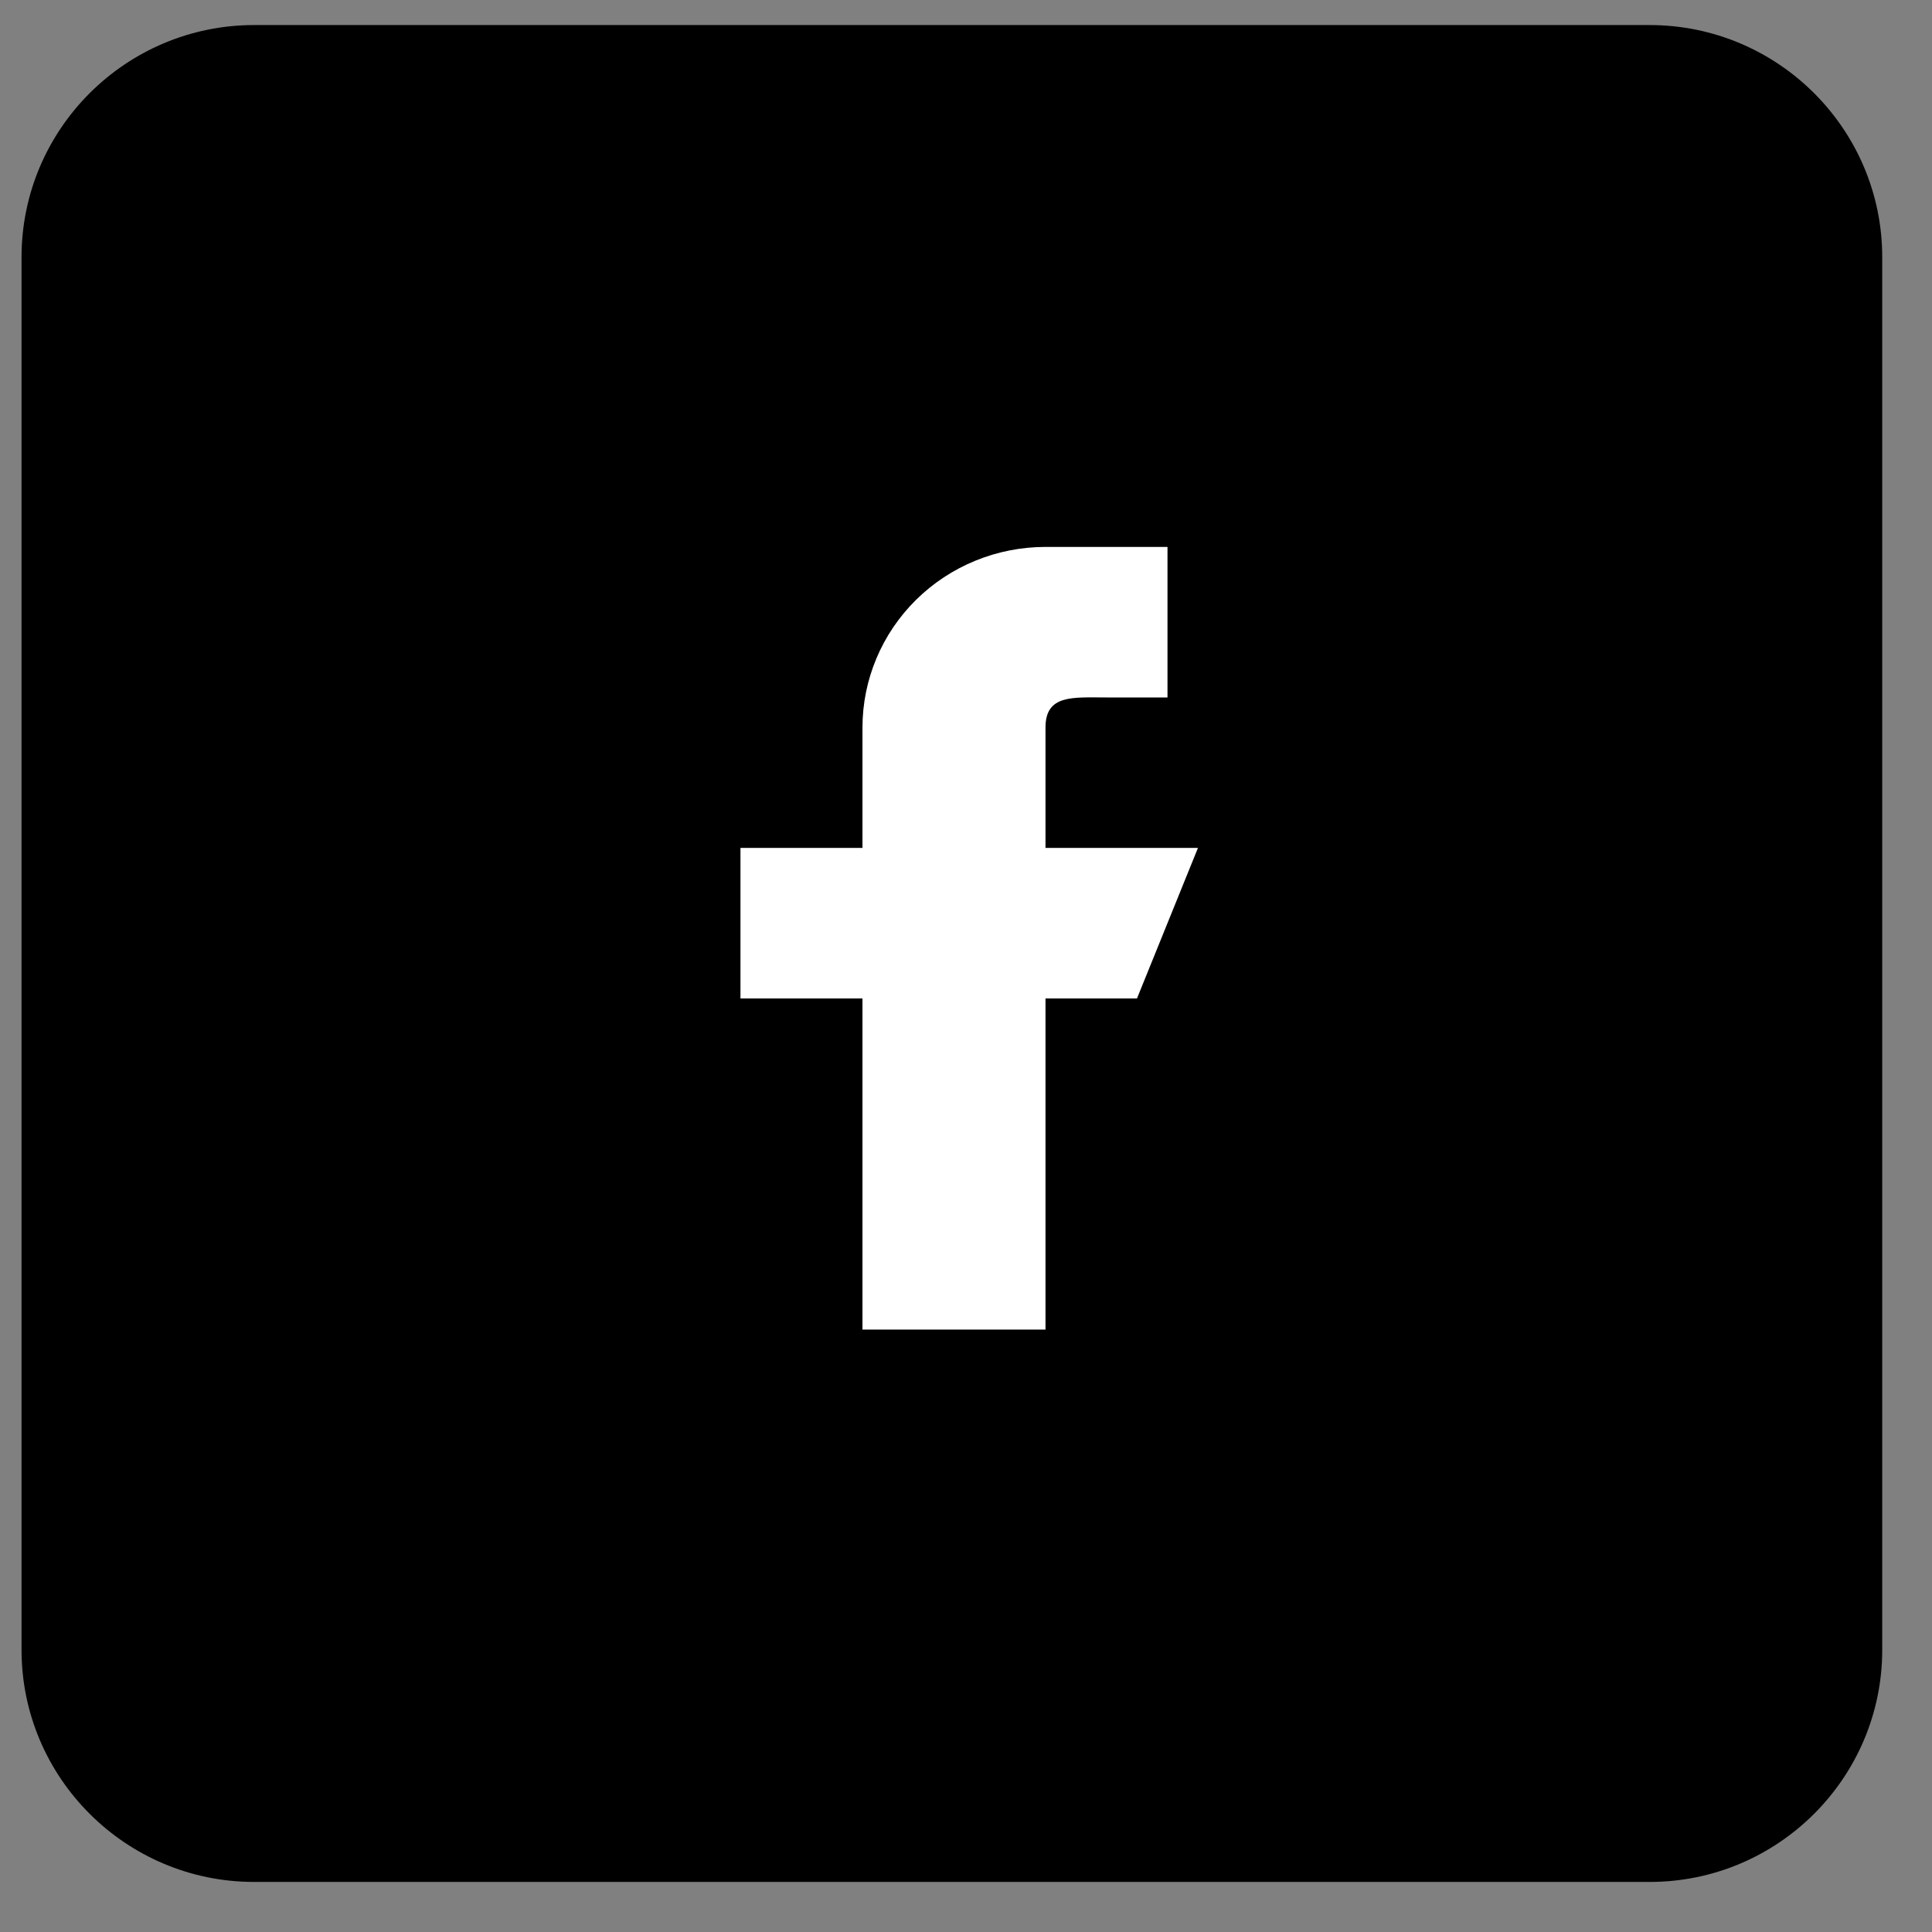
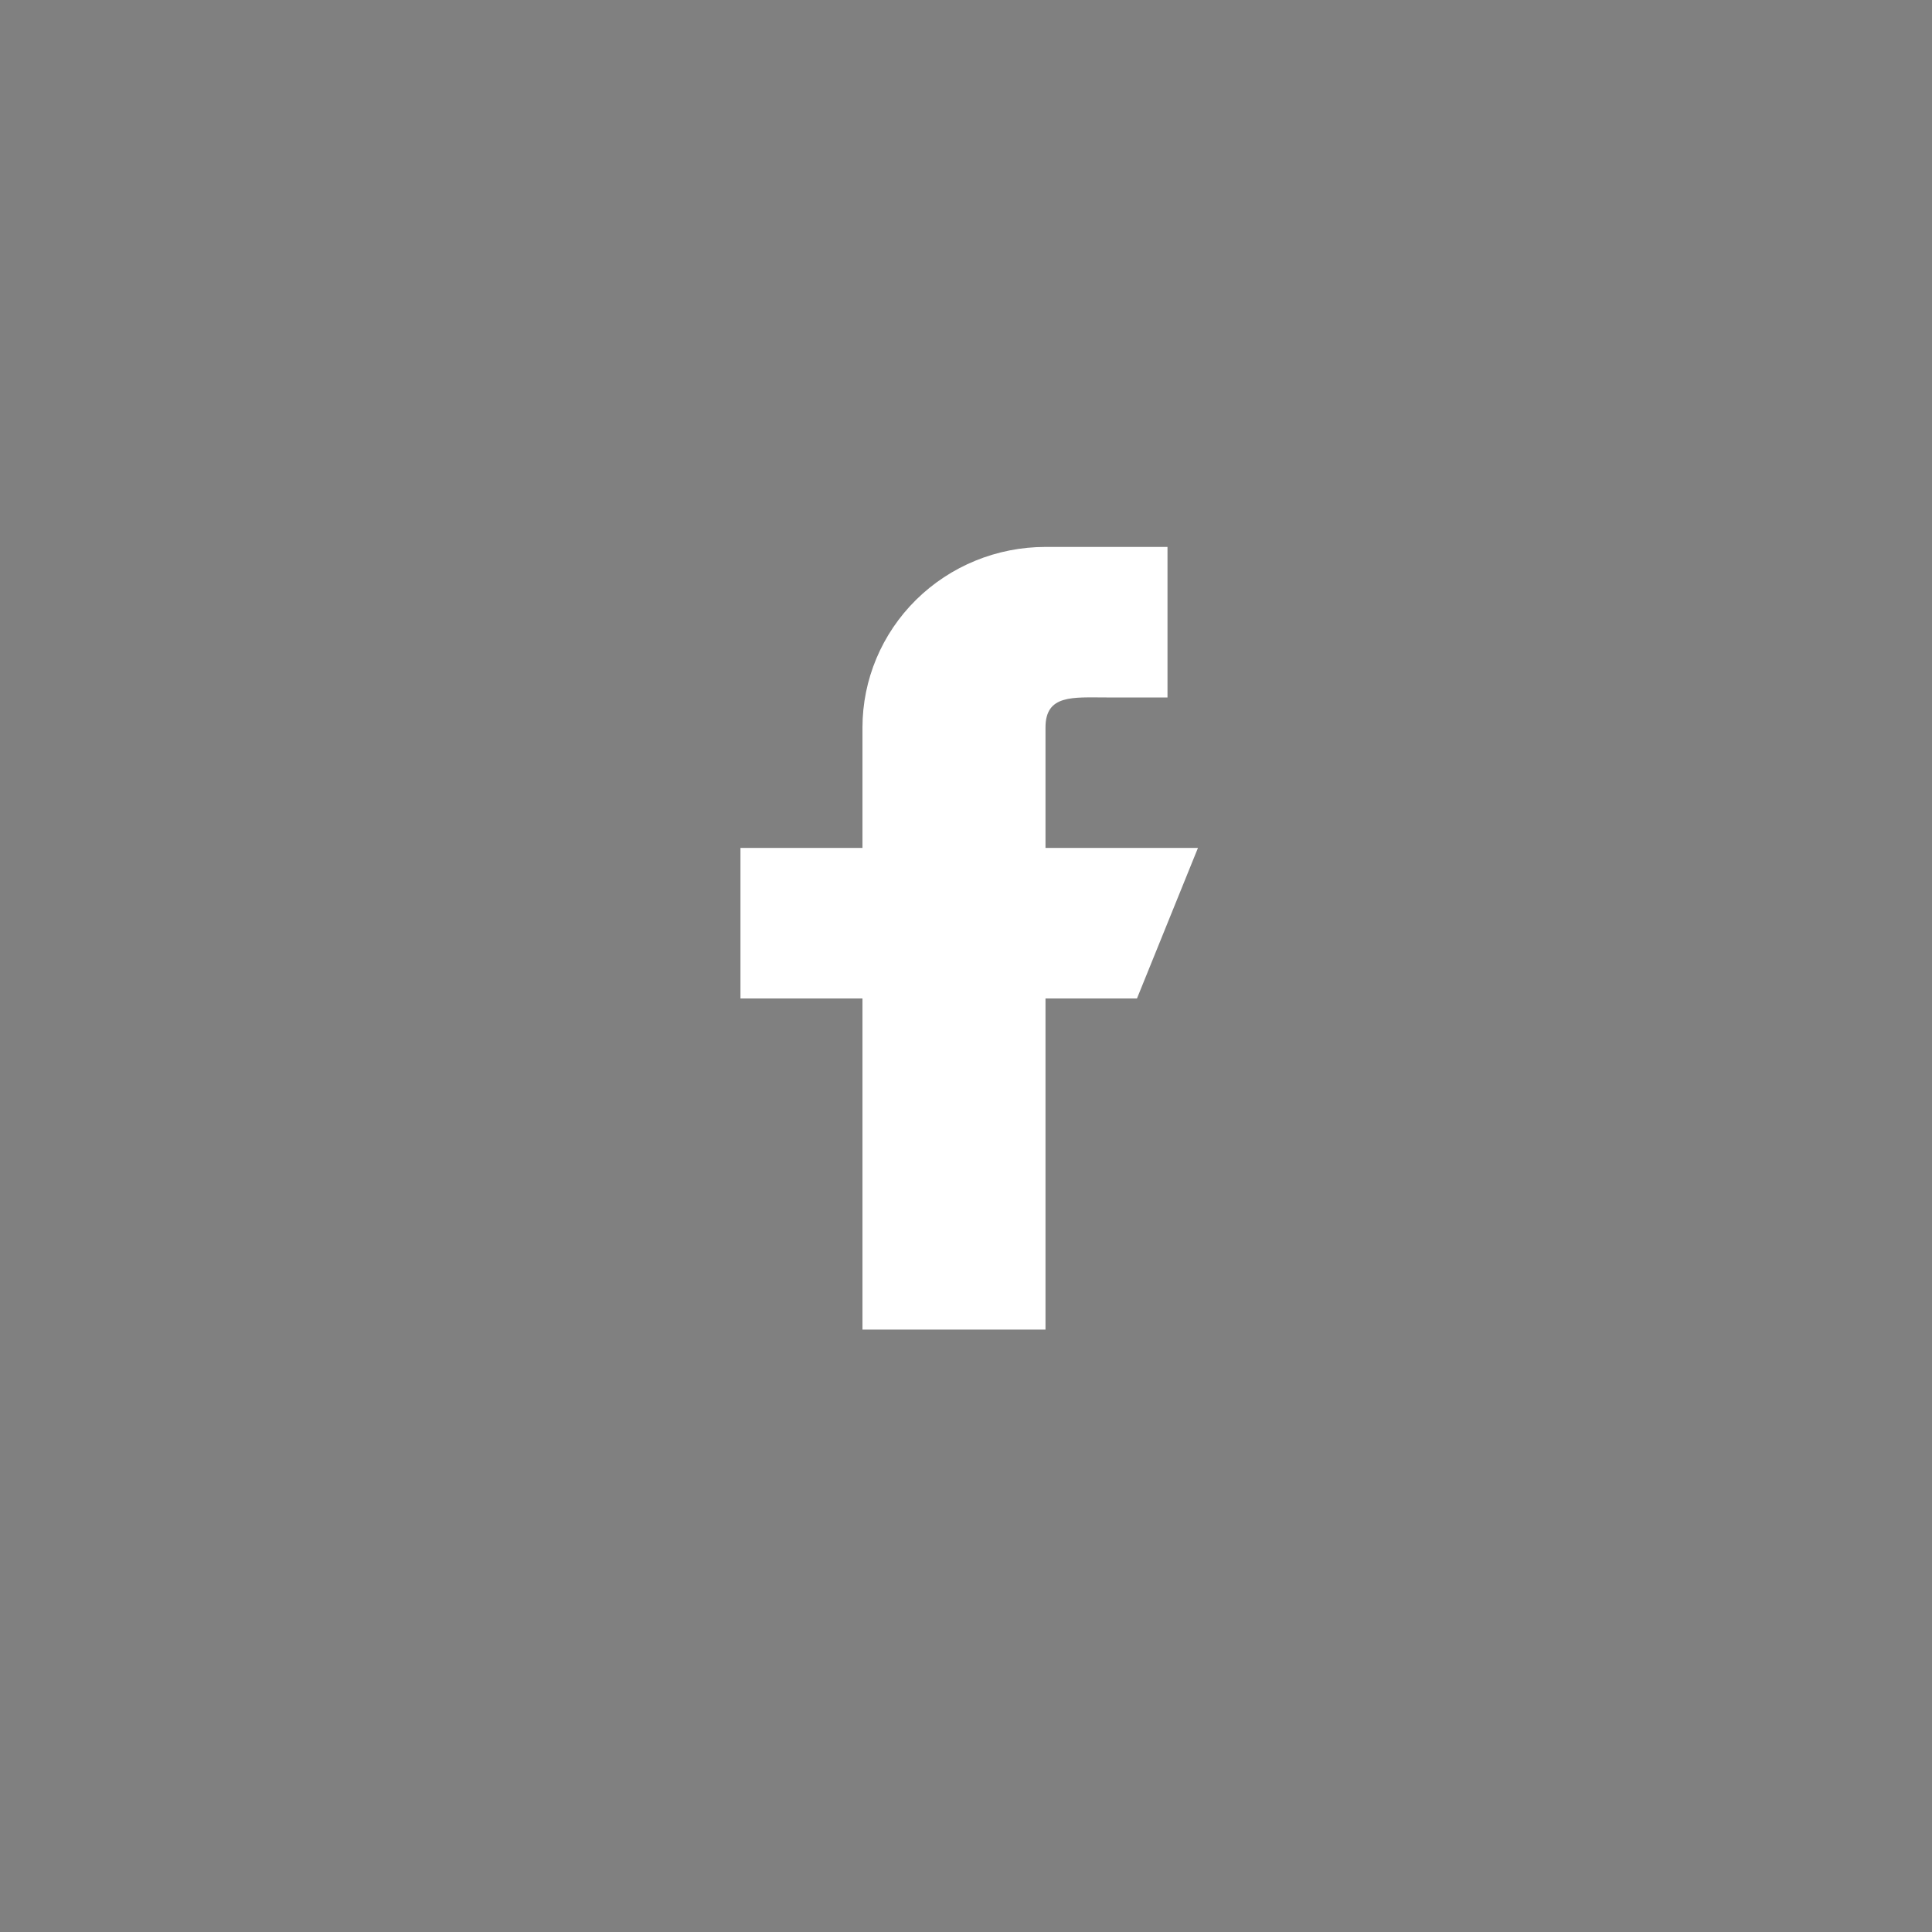
<svg xmlns="http://www.w3.org/2000/svg" width="34" height="34" viewBox="0 0 34 34" fill="none">
  <rect x="0" y="0" width="34" height="34" fill="#808080" stroke="none" />
-   <path d="M29.031 0.441H4.472C2.215 0.441 0.379 2.273 0.379 4.526V29.034C0.379 31.287 2.215 33.119 4.472 33.119H29.031C31.289 33.119 33.124 31.287 33.124 29.034V4.526C33.124 2.273 31.289 0.441 29.031 0.441Z" fill="black" />
  <path fill-rule="evenodd" clip-rule="evenodd" d="M21.082 14.922H18.399V12.803C18.399 12.219 18.88 12.274 19.472 12.274H20.546V9.625H18.399C17.544 9.625 16.725 9.96 16.121 10.556C15.518 11.152 15.178 11.96 15.178 12.803V14.922H13.031V17.571H15.178V23.398H18.399V17.571H20.009L21.082 14.922Z" fill="white" />
</svg>